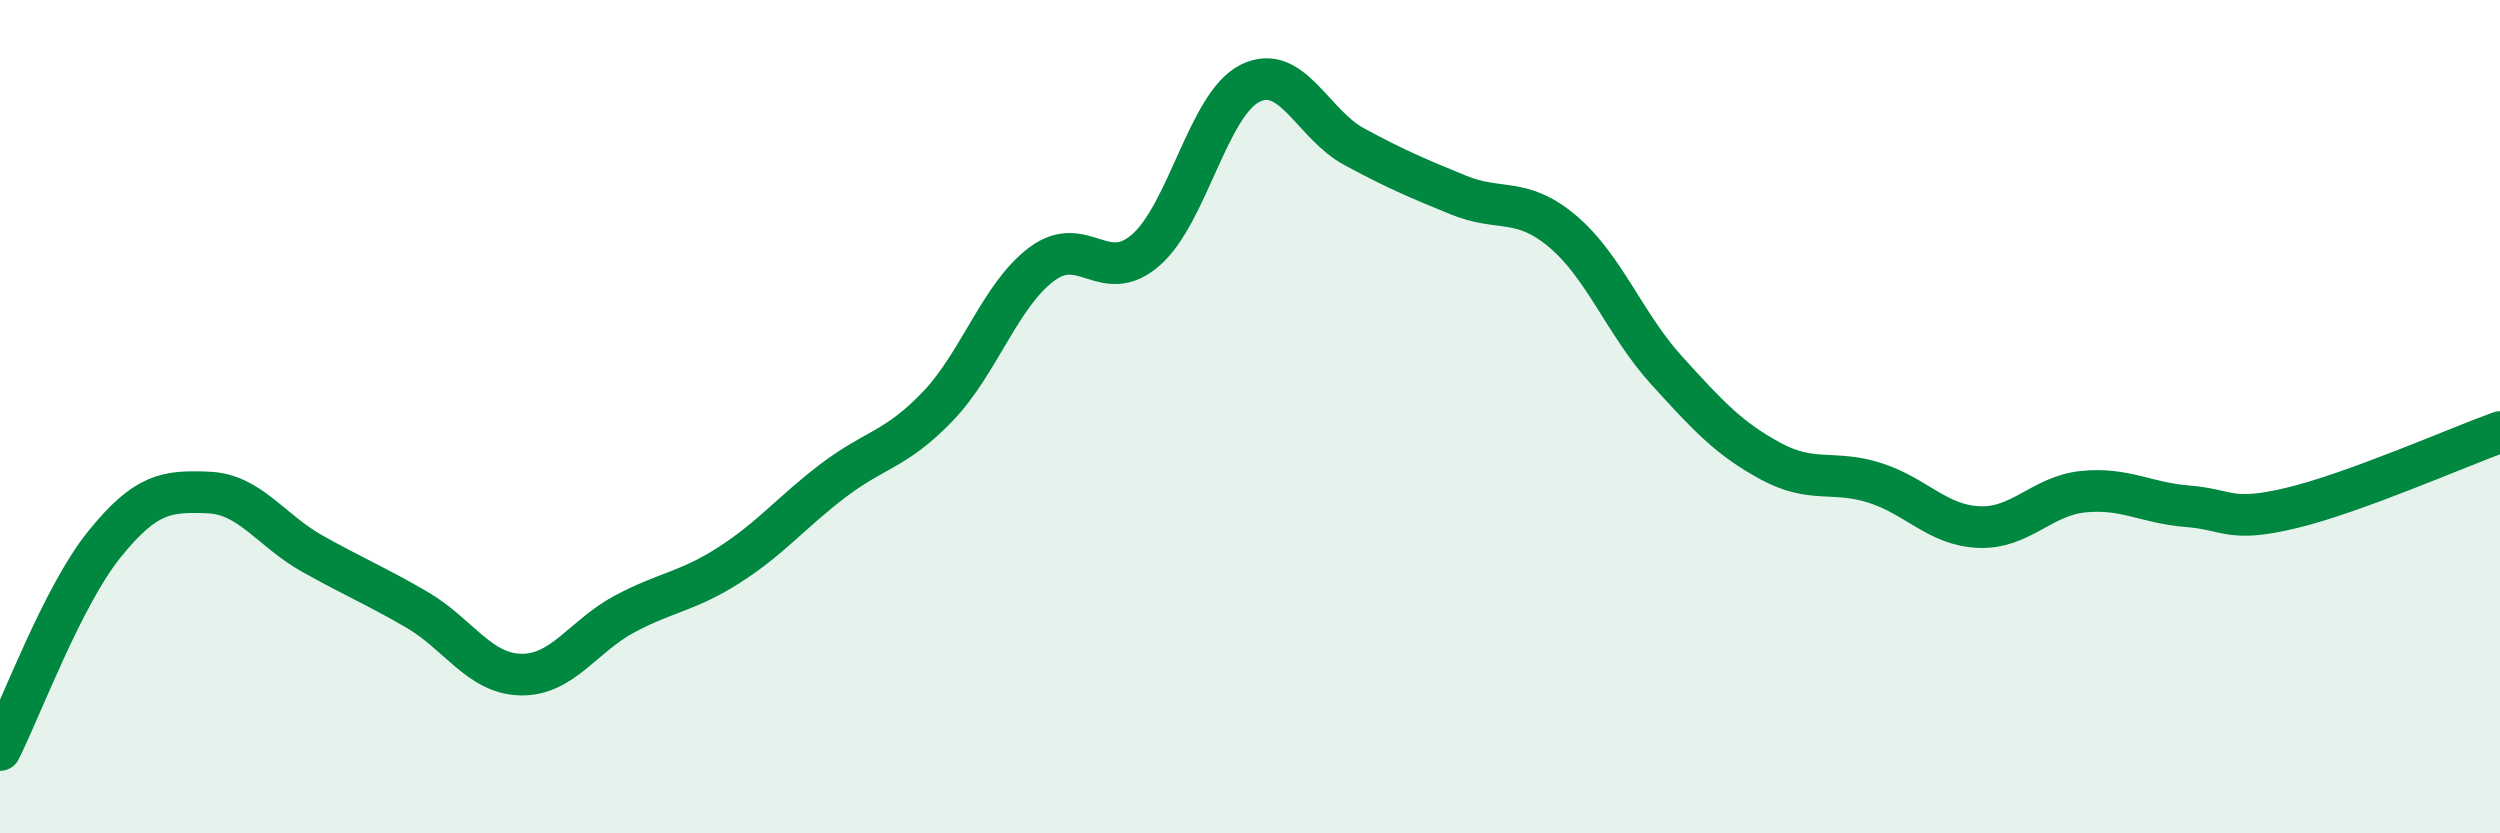
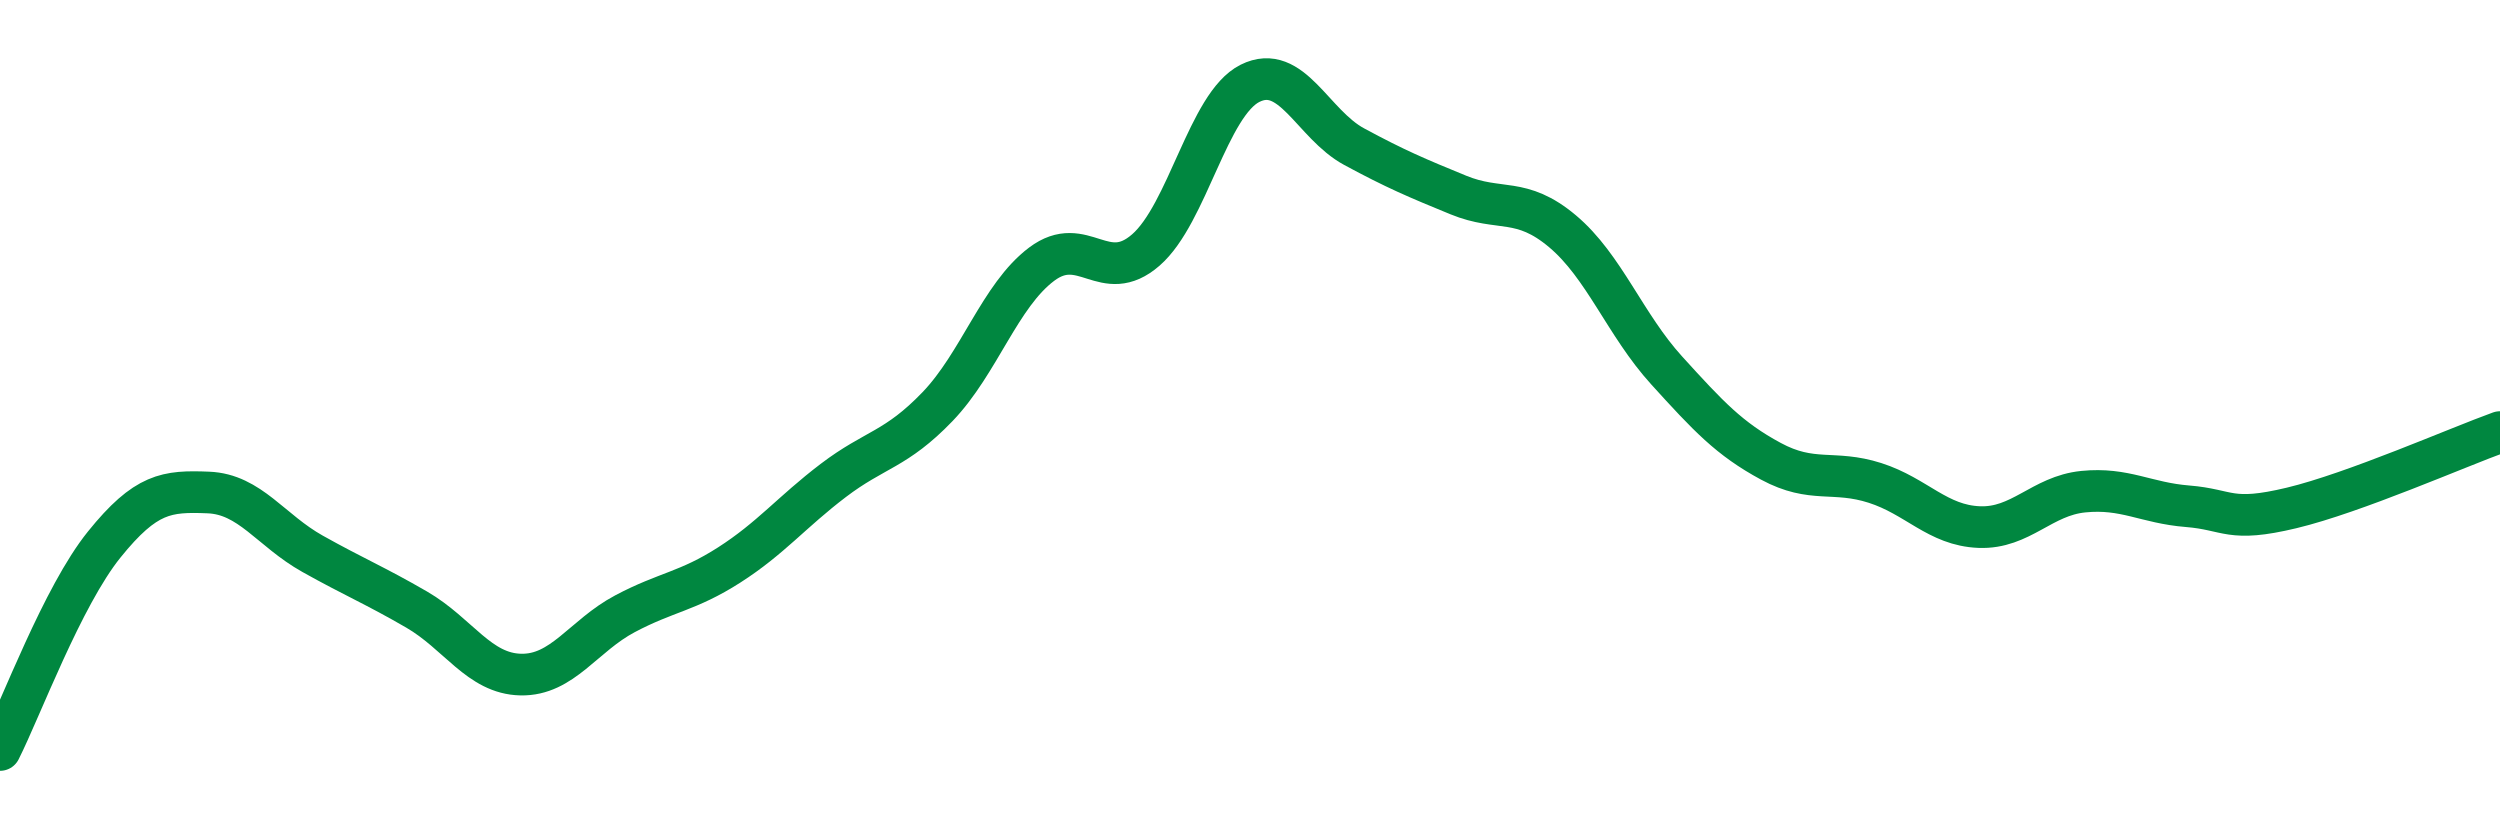
<svg xmlns="http://www.w3.org/2000/svg" width="60" height="20" viewBox="0 0 60 20">
-   <path d="M 0,18 C 0.5,17.01 1.5,14.31 2.5,13.07 C 3.5,11.83 4,11.78 5,11.82 C 6,11.86 6.5,12.73 7.5,13.29 C 8.5,13.85 9,14.05 10,14.63 C 11,15.21 11.5,16.17 12.5,16.19 C 13.5,16.21 14,15.26 15,14.73 C 16,14.2 16.5,14.2 17.5,13.56 C 18.5,12.92 19,12.29 20,11.53 C 21,10.77 21.5,10.8 22.5,9.76 C 23.5,8.72 24,7.09 25,6.34 C 26,5.59 26.5,6.87 27.5,6 C 28.5,5.13 29,2.5 30,2 C 31,1.5 31.5,2.98 32.5,3.52 C 33.5,4.06 34,4.27 35,4.68 C 36,5.09 36.5,4.71 37.5,5.55 C 38.5,6.39 39,7.79 40,8.89 C 41,9.99 41.5,10.53 42.5,11.07 C 43.5,11.61 44,11.27 45,11.59 C 46,11.91 46.5,12.61 47.5,12.65 C 48.5,12.69 49,11.9 50,11.8 C 51,11.7 51.5,12.07 52.5,12.15 C 53.5,12.23 53.5,12.55 55,12.19 C 56.5,11.83 59,10.73 60,10.37L60 20L0 20Z" fill="#008740" opacity="0.1" stroke-linecap="round" stroke-linejoin="round" />
  <path d="M 0,18 C 0.5,17.01 1.5,14.31 2.5,13.07 C 3.5,11.83 4,11.78 5,11.82 C 6,11.86 6.5,12.73 7.5,13.29 C 8.5,13.85 9,14.05 10,14.63 C 11,15.21 11.5,16.17 12.5,16.19 C 13.5,16.21 14,15.26 15,14.73 C 16,14.2 16.5,14.2 17.5,13.56 C 18.5,12.92 19,12.29 20,11.53 C 21,10.77 21.5,10.8 22.5,9.76 C 23.5,8.72 24,7.09 25,6.34 C 26,5.59 26.5,6.87 27.5,6 C 28.5,5.13 29,2.5 30,2 C 31,1.5 31.5,2.98 32.5,3.52 C 33.5,4.06 34,4.27 35,4.68 C 36,5.09 36.5,4.71 37.5,5.55 C 38.5,6.39 39,7.79 40,8.89 C 41,9.99 41.5,10.53 42.5,11.07 C 43.5,11.61 44,11.27 45,11.59 C 46,11.91 46.5,12.61 47.5,12.65 C 48.5,12.69 49,11.9 50,11.8 C 51,11.7 51.5,12.07 52.5,12.15 C 53.5,12.23 53.5,12.55 55,12.19 C 56.5,11.83 59,10.73 60,10.37" stroke="#008740" stroke-width="1" fill="none" stroke-linecap="round" stroke-linejoin="round" />
</svg>